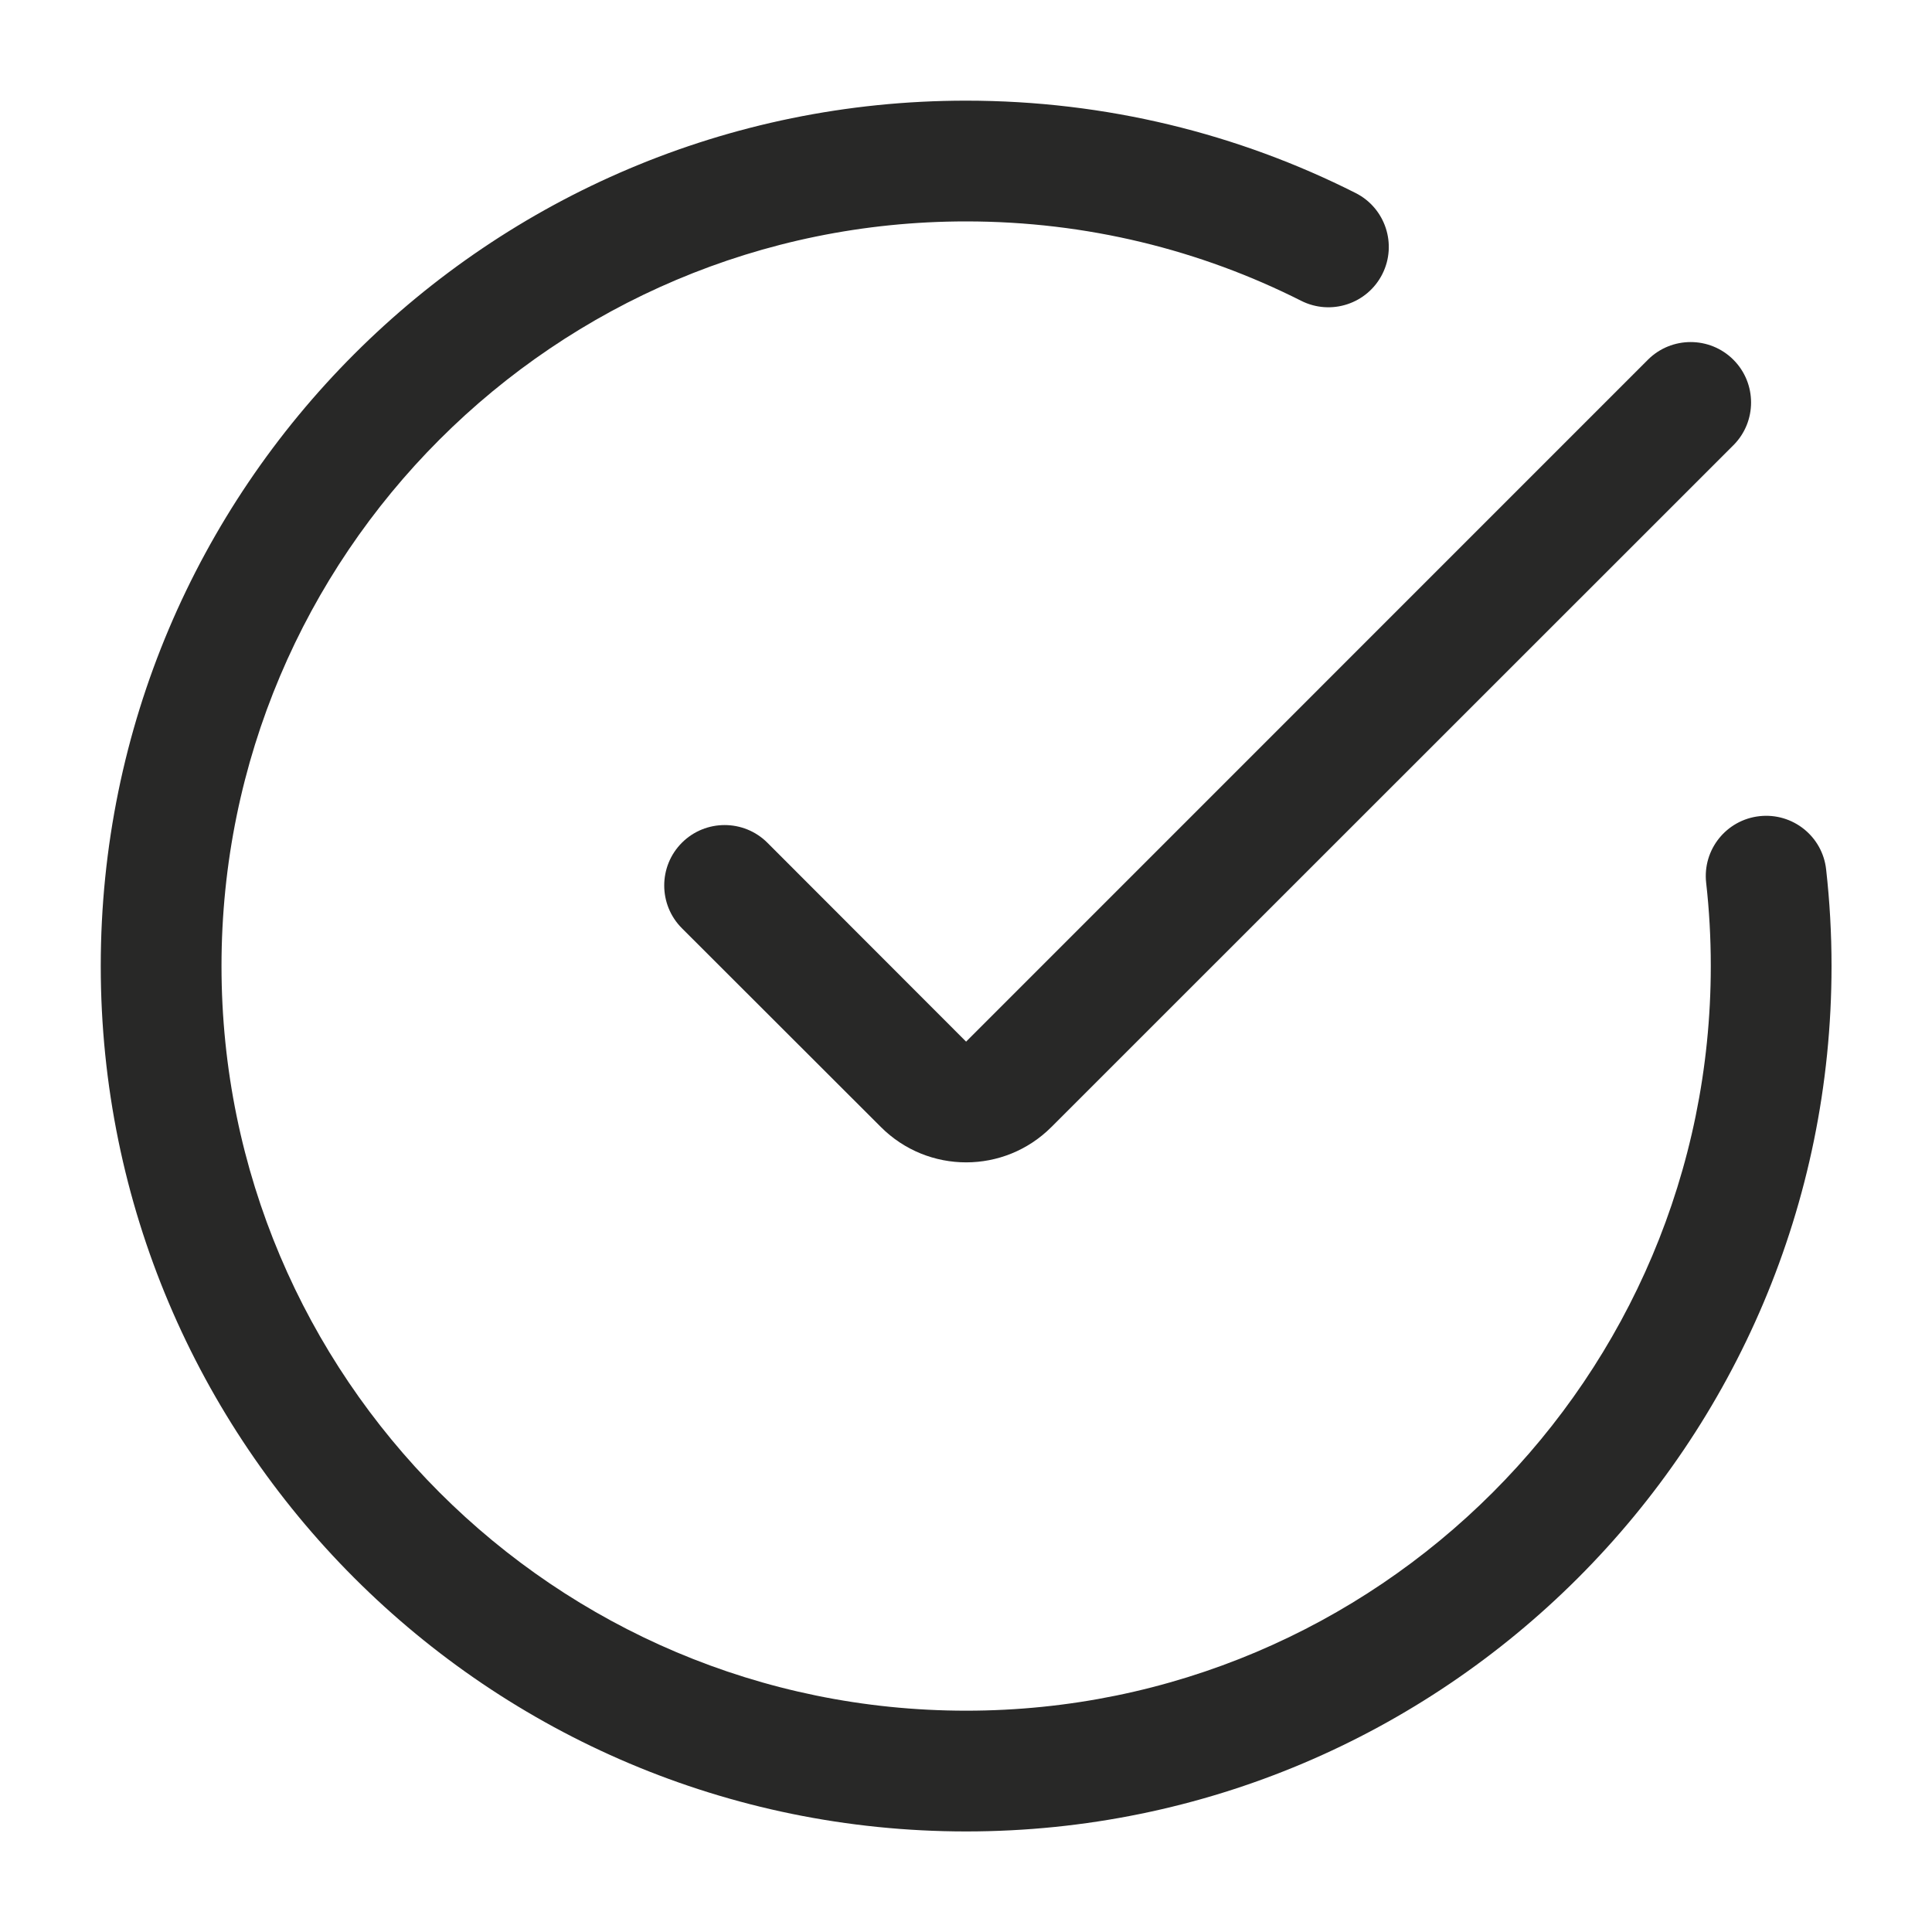
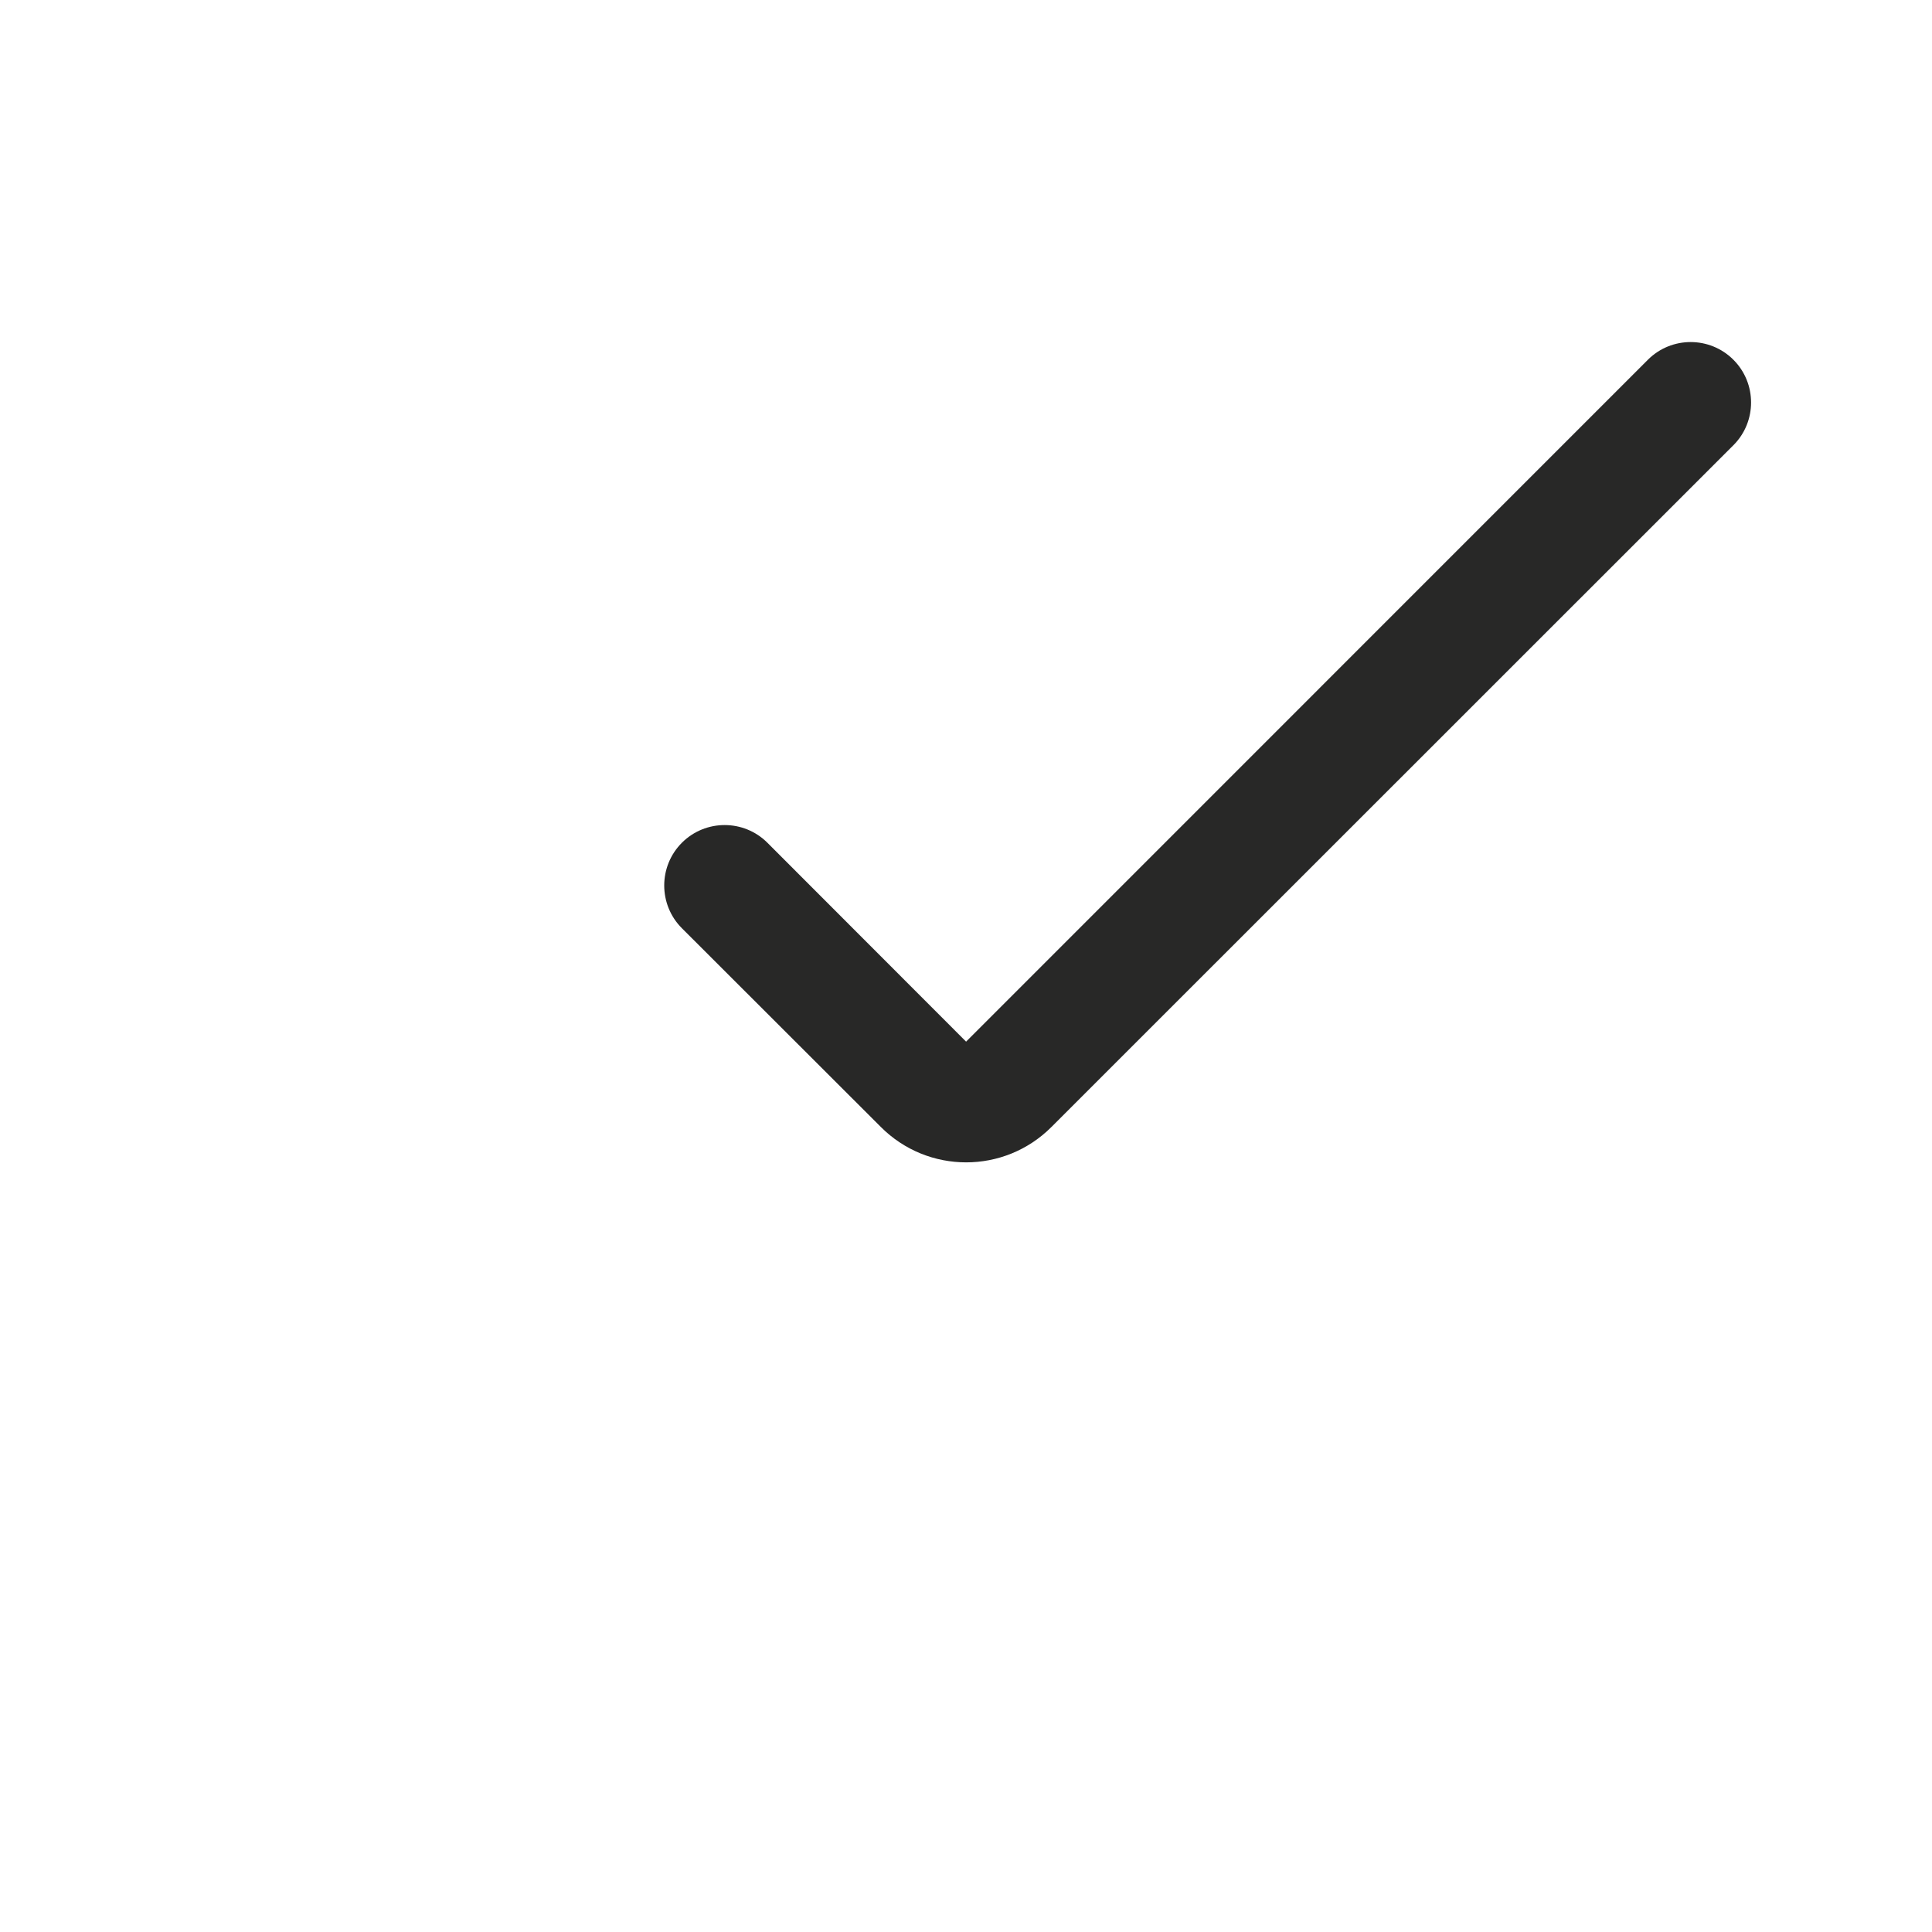
<svg xmlns="http://www.w3.org/2000/svg" width="20" height="20" viewBox="0 0 20 20" fill="none">
-   <path d="M1.043 10C1.043 5.052 5.054 1.042 10.001 1.042C11.45 1.042 12.821 1.386 14.033 1.998C14.341 2.153 14.465 2.529 14.31 2.837C14.154 3.146 13.778 3.269 13.47 3.114C12.428 2.588 11.25 2.292 10.001 2.292C5.744 2.292 2.293 5.743 2.293 10C2.293 14.257 5.744 17.708 10.001 17.709C14.258 17.709 17.71 14.257 17.71 10C17.71 9.708 17.694 9.421 17.662 9.138C17.624 8.795 17.871 8.487 18.214 8.449C18.557 8.411 18.866 8.657 18.904 9C18.941 9.329 18.96 9.662 18.96 10C18.96 14.947 14.948 18.959 10.001 18.959C5.054 18.958 1.043 14.947 1.043 10Z" fill="#282827" />
  <path d="M17.059 3.724C17.303 3.48 17.7 3.48 17.944 3.724C18.188 3.968 18.188 4.365 17.944 4.609L10.885 11.666C10.397 12.155 9.606 12.155 9.118 11.666L7.059 9.609C6.815 9.365 6.815 8.968 7.059 8.724C7.303 8.48 7.7 8.48 7.944 8.724L10.001 10.783L17.059 3.724Z" fill="#282827" />
</svg>